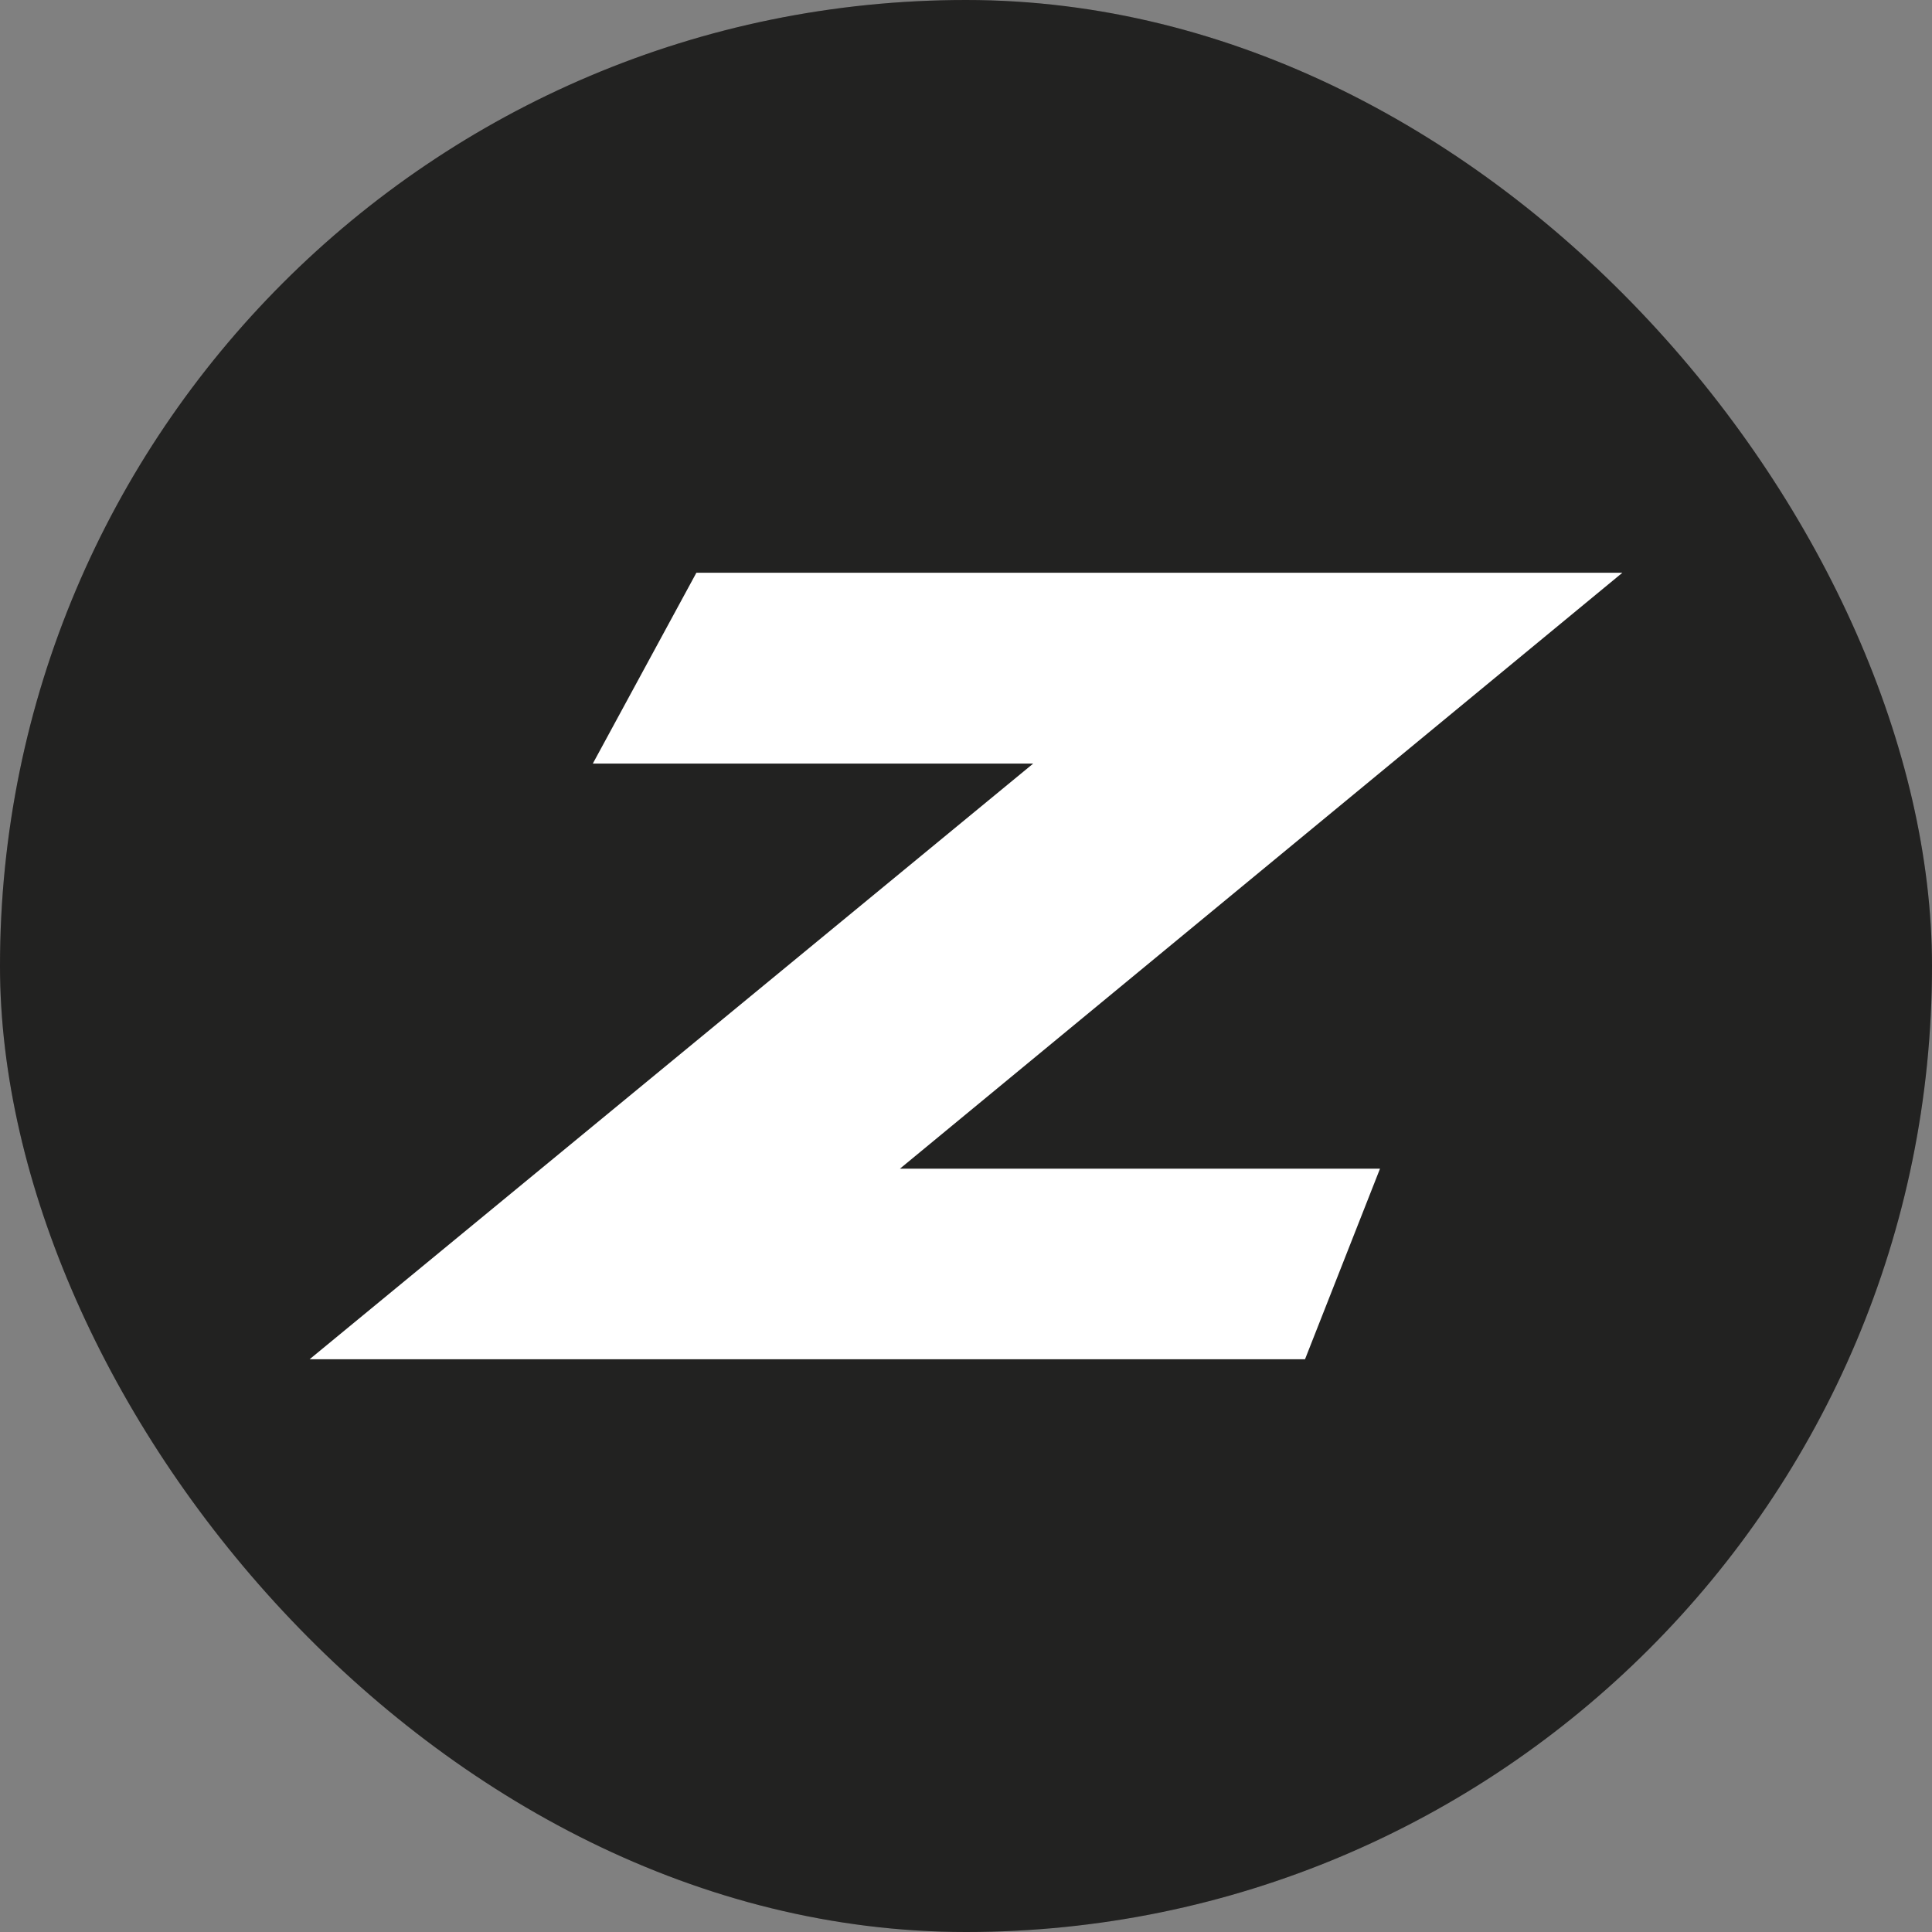
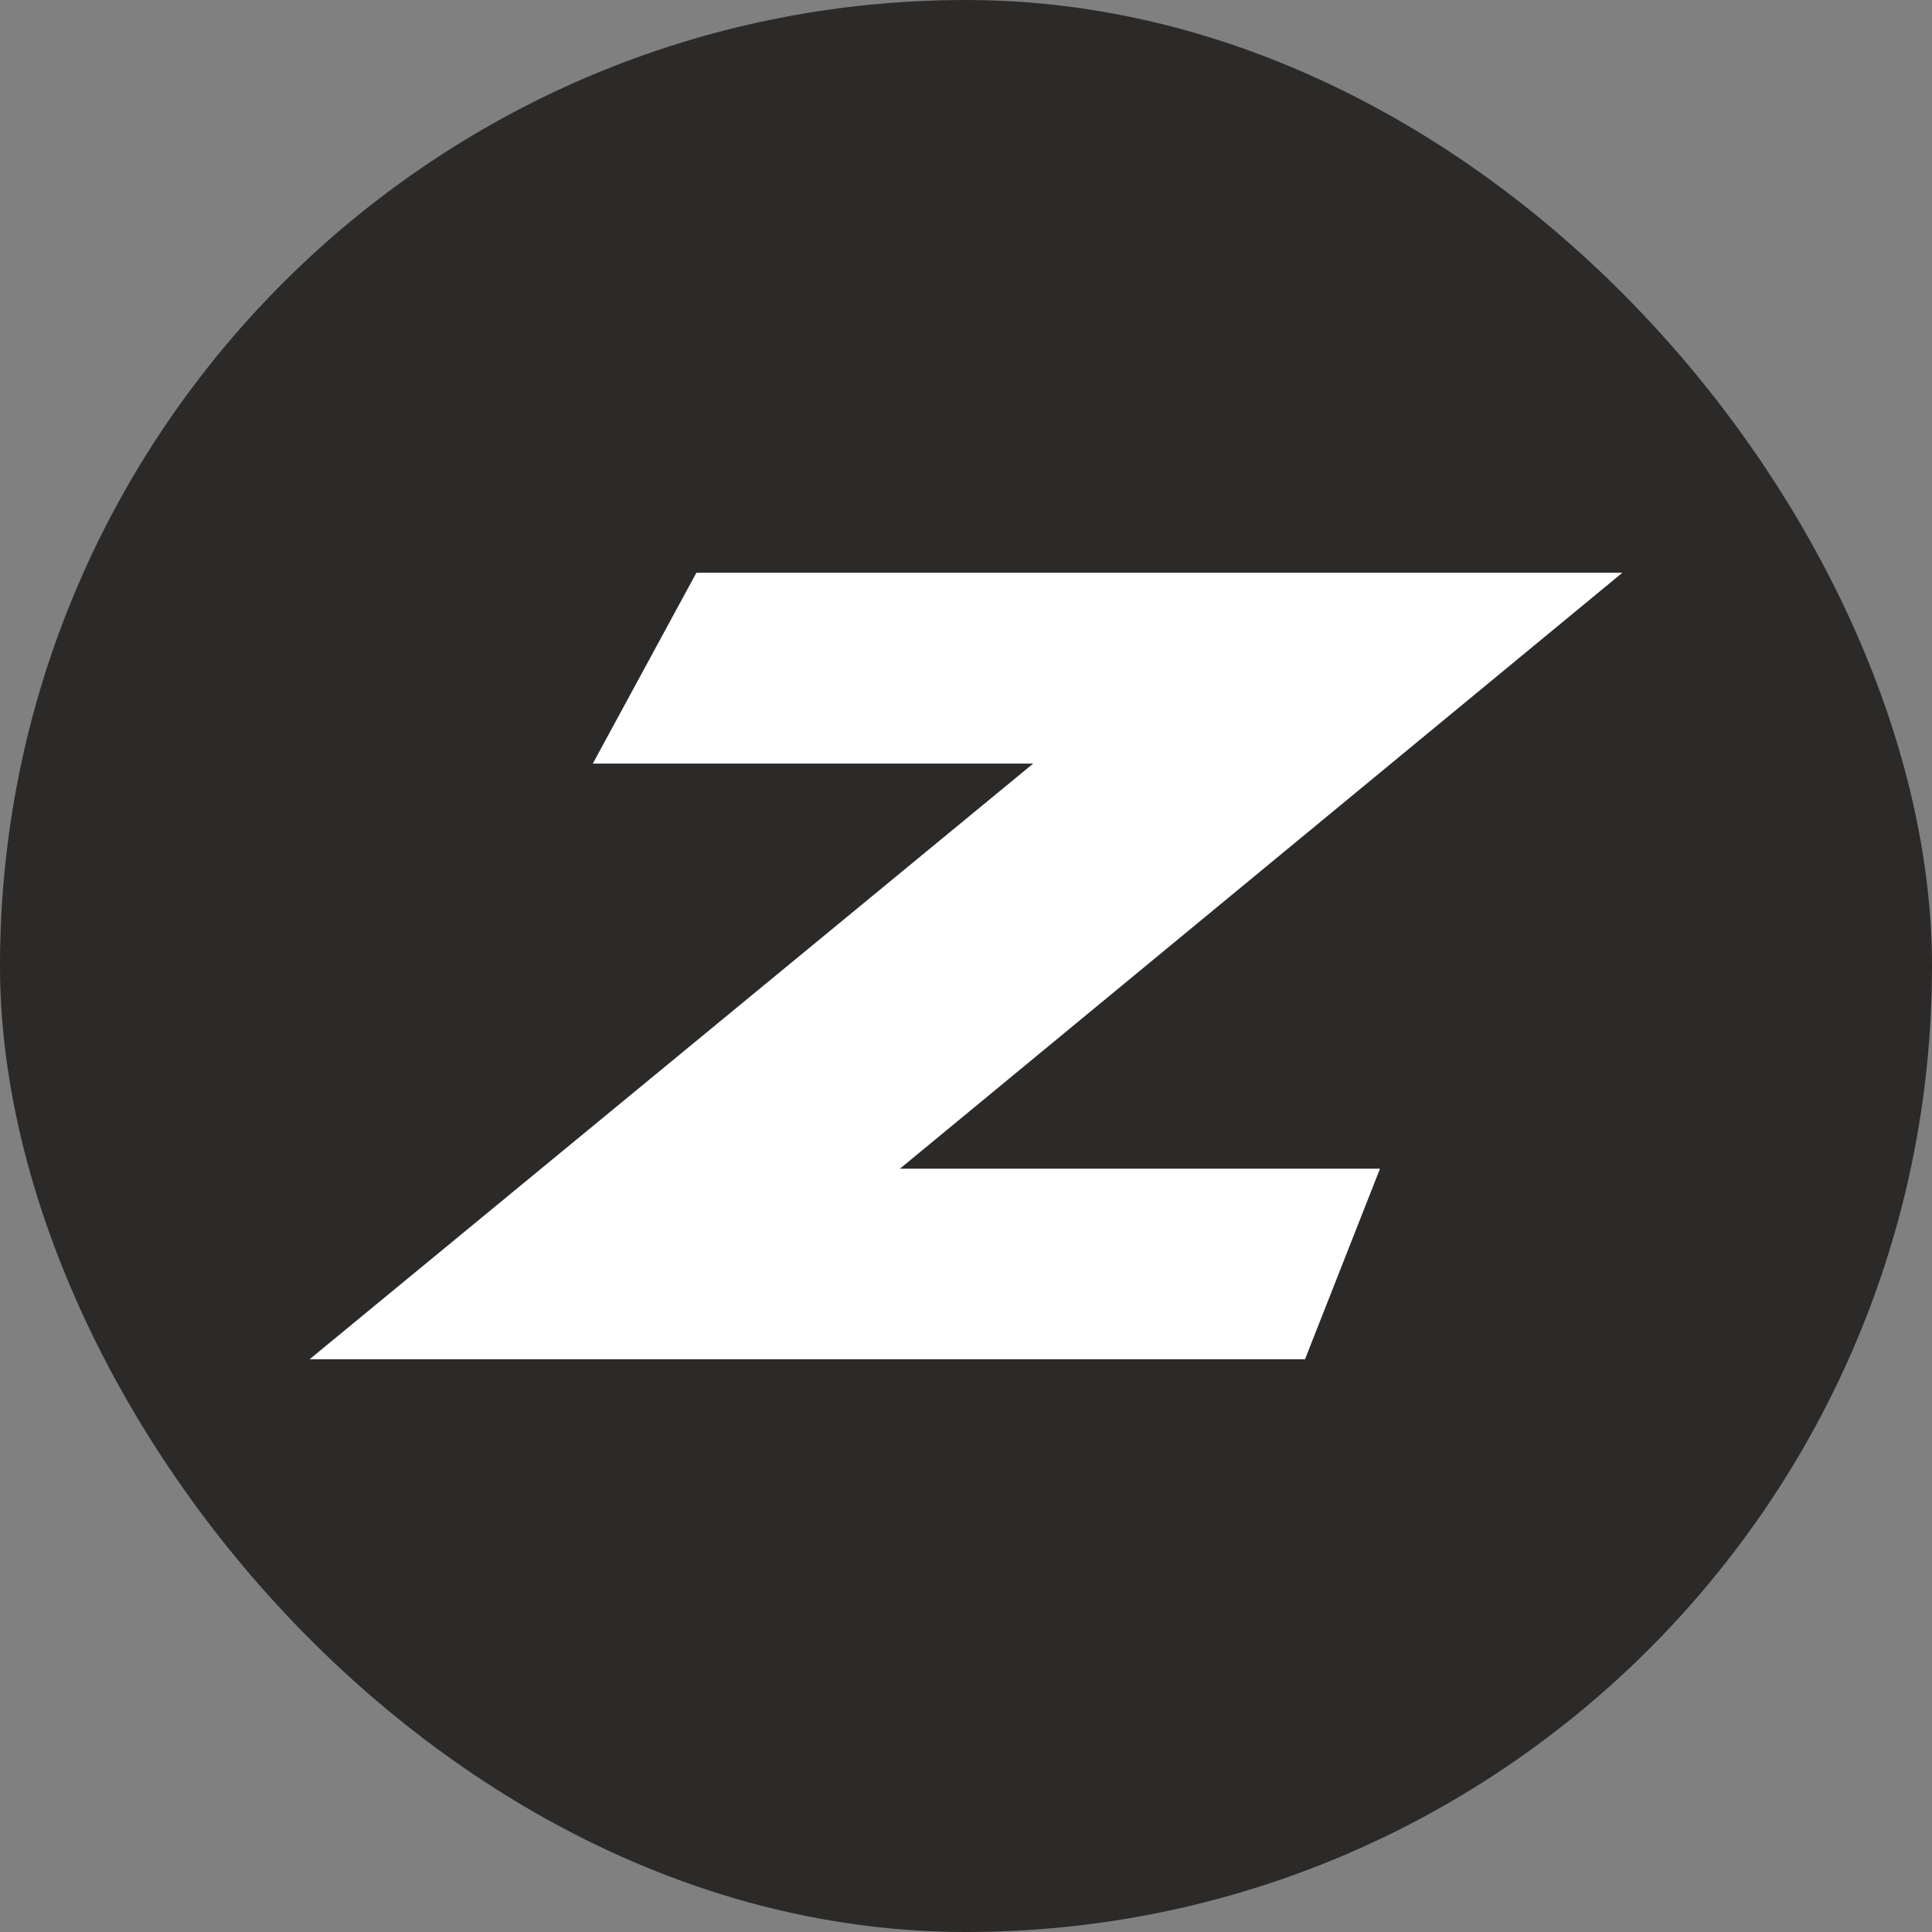
<svg xmlns="http://www.w3.org/2000/svg" version="1.1" width="120" height="120">
  <rect width="100%" height="100%" fill="#808080" stroke="none" />
  <svg width="120" height="120" viewBox="0 0 120 120" fill="none">
    <rect width="120" height="120" rx="60" fill="#2B2A29" />
-     <rect width="120" height="120" rx="60" fill="black" fill-opacity="0.2" />
    <path d="M81.057 84.426H19.23L64.174 47.427H36.821L43.254 35.574H100.769L55.895 72.59H85.714L81.057 84.426Z" fill="white" />
  </svg>
  <style>@media (prefers-color-scheme: light) { :root { filter: none; } }
@media (prefers-color-scheme: dark) { :root { filter: none; } }
</style>
</svg>